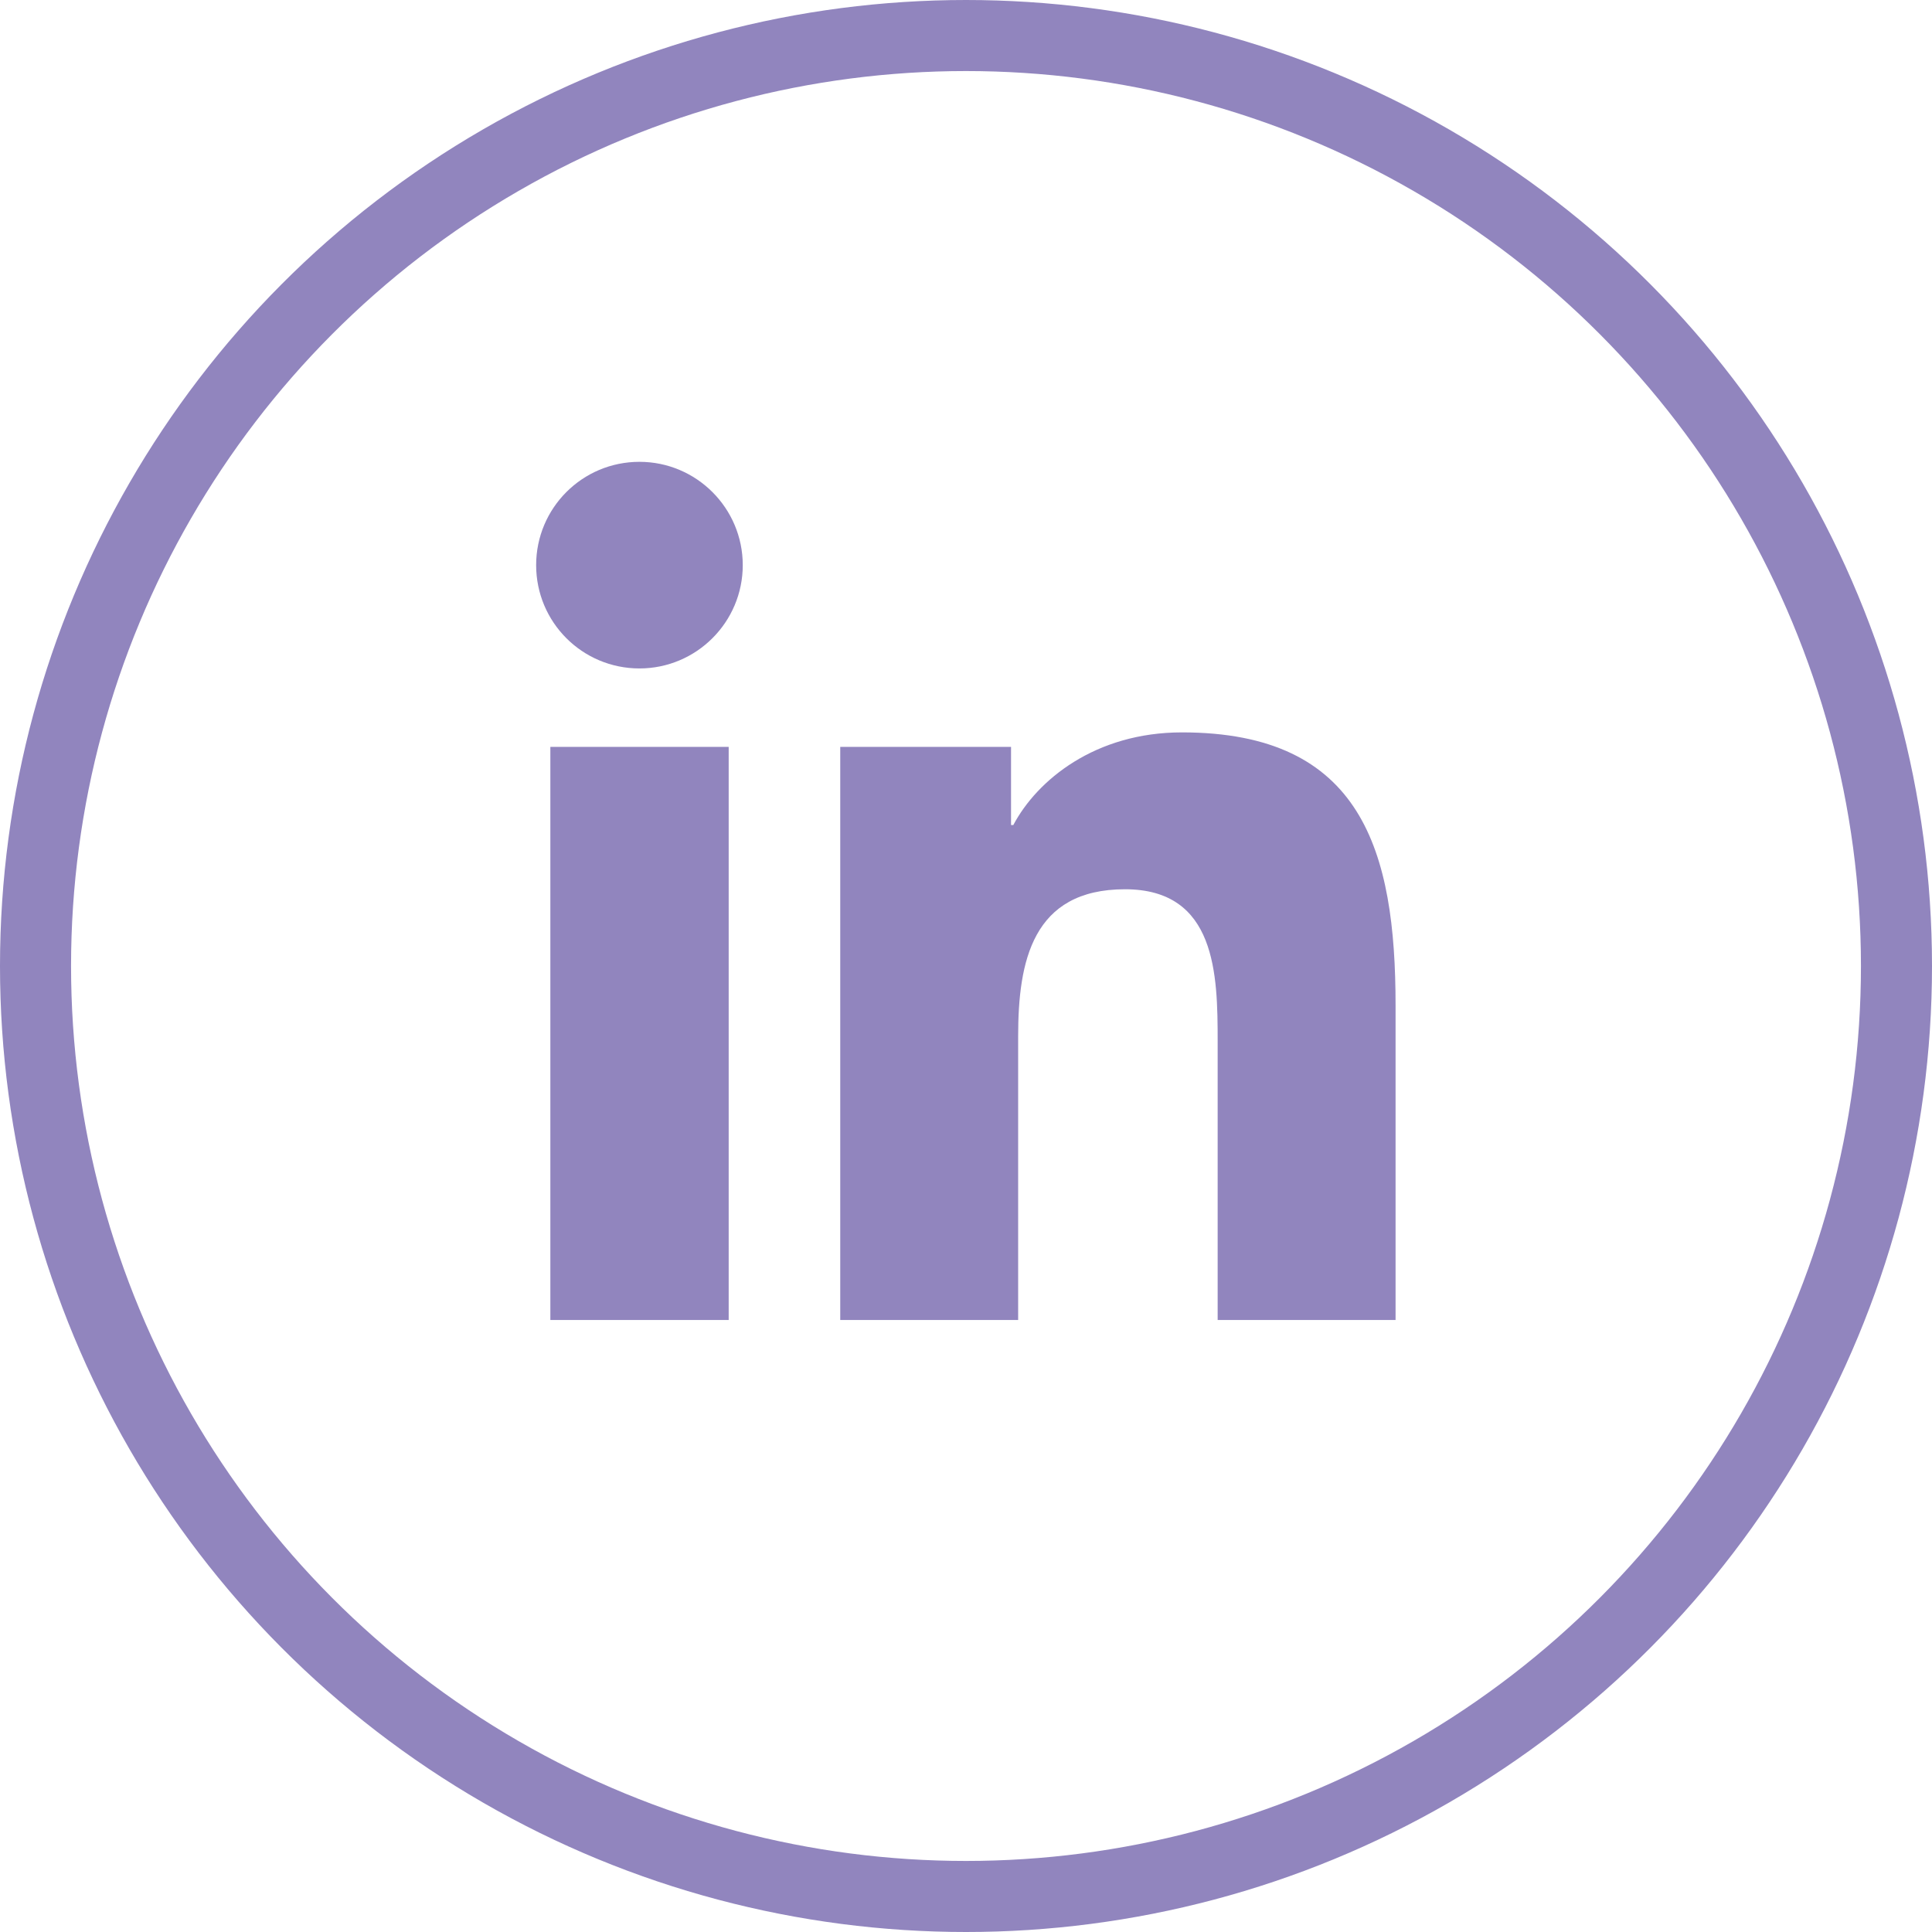
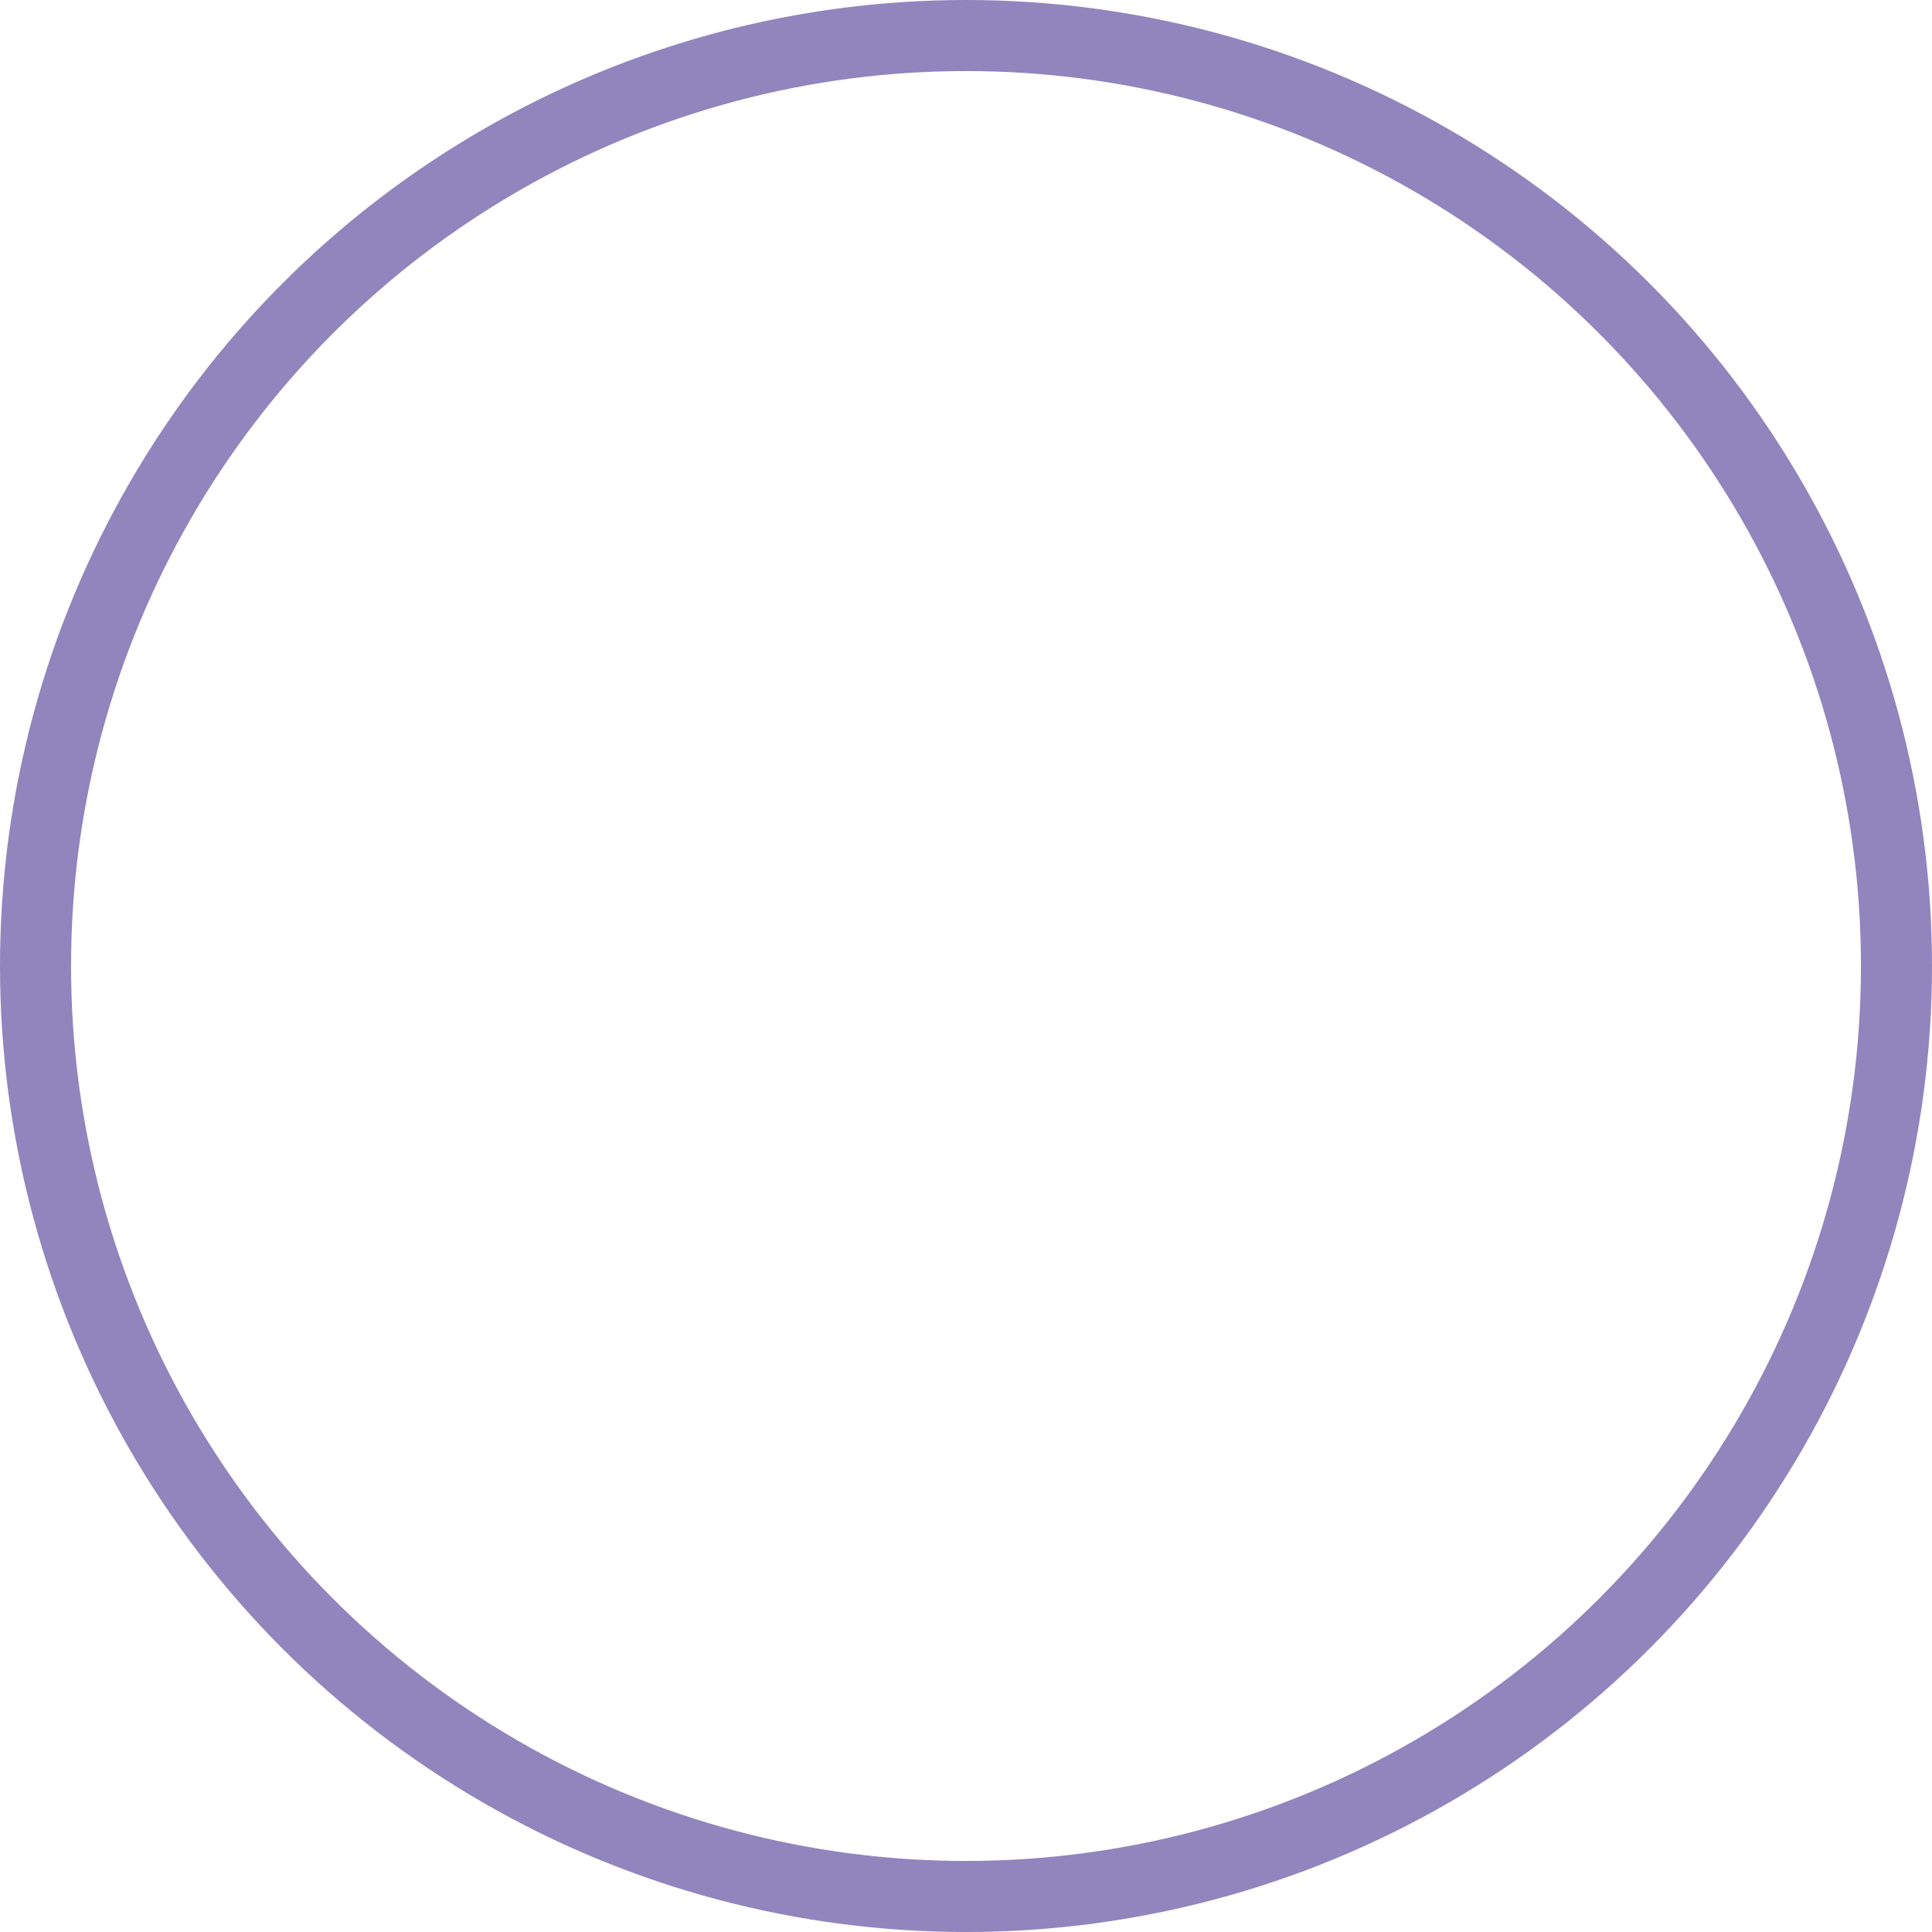
<svg xmlns="http://www.w3.org/2000/svg" version="1.1" fill="#9185be" viewBox="0 0 13.596 13.596">
  <g transform="translate(-110.375,-172.273)">
-     <path d="m 120.196,181.562 h -1.252 v -1.961 c 0,-0.468 -0.009,-1.07 -0.652,-1.07 -0.653,0 -0.752,0.509 -0.752,1.035 v 1.996 h -1.252 v -4.033 h 1.202 v 0.55 h 0.016 c 0.168,-0.317 0.576,-0.652 1.187,-0.652 1.268,0 1.503,0.835 1.503,1.921 v 2.214 z m -5.321,-4.585 c -0.403,0 -0.727,-0.326 -0.727,-0.727 0,-0.401 0.324,-0.727 0.727,-0.727 0.401,0 0.727,0.326 0.727,0.727 0,0.401 -0.326,0.727 -0.727,0.727 z m 0.628,4.585 h -1.255 v -4.033 h 1.255 z" />
    <circle fill="none" stroke="#9185be" stroke-width=".5" r="6.548" cy="179.071" cx="117.173" />
  </g>
</svg>